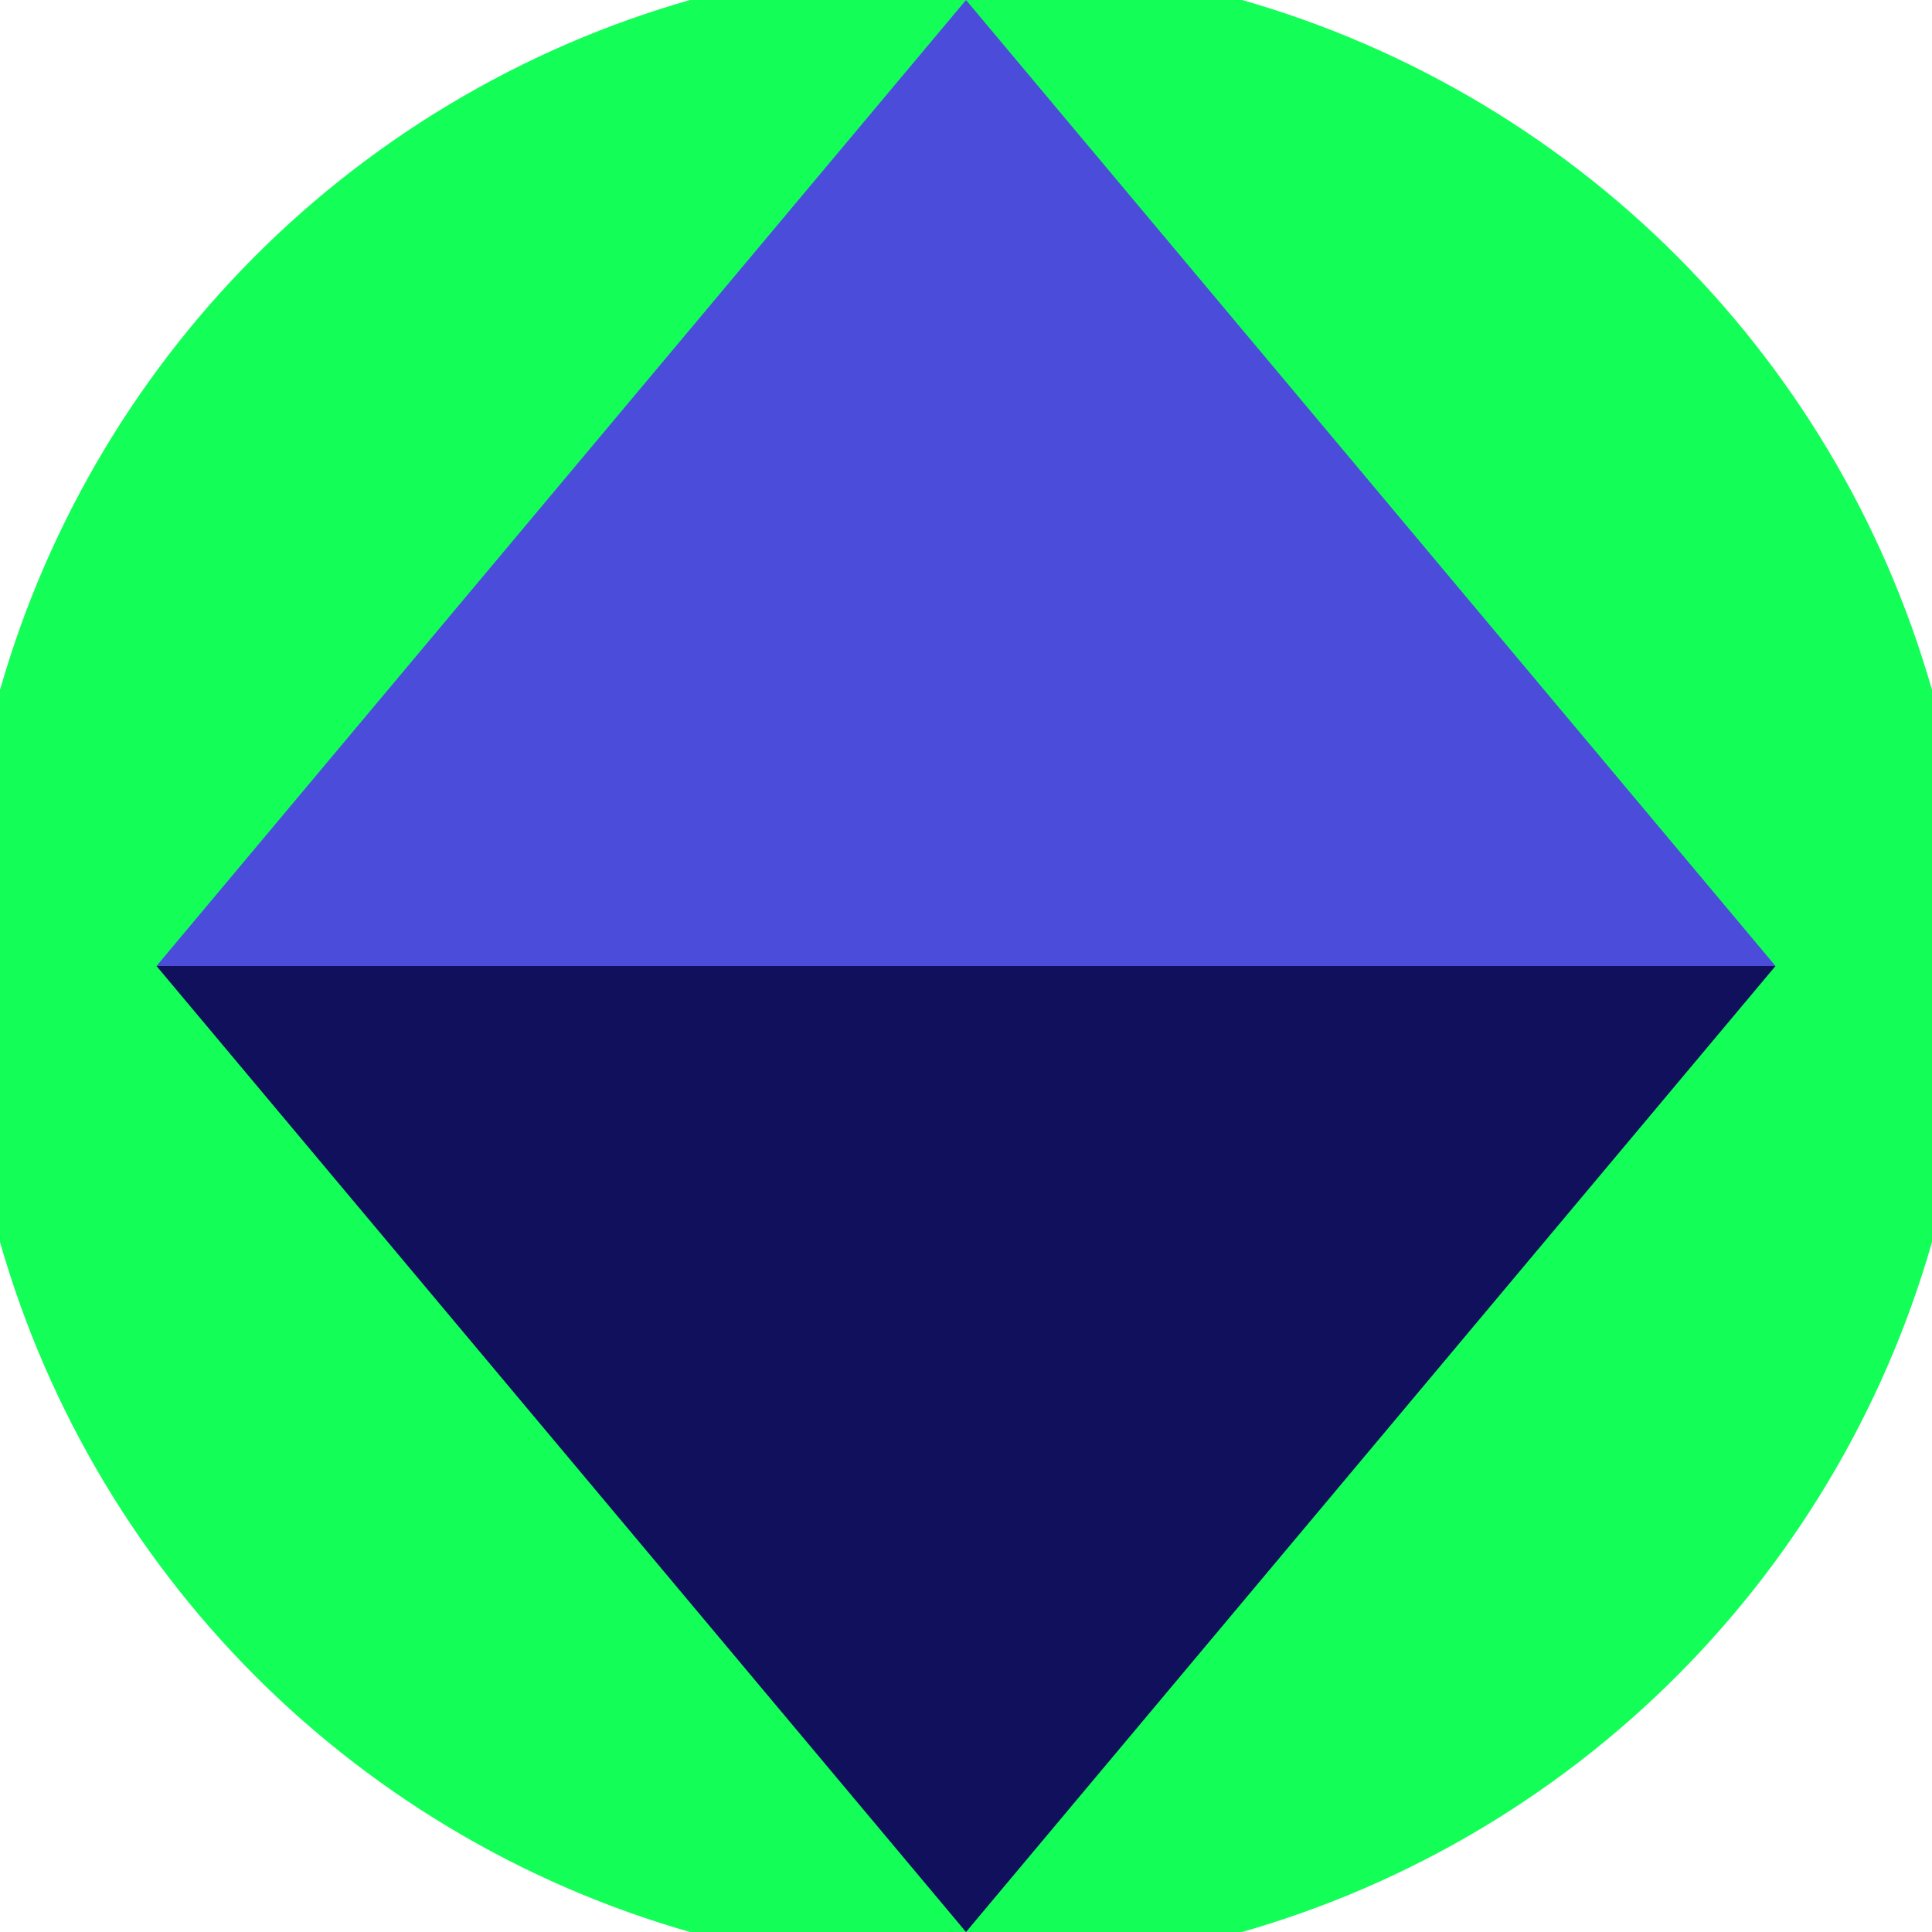
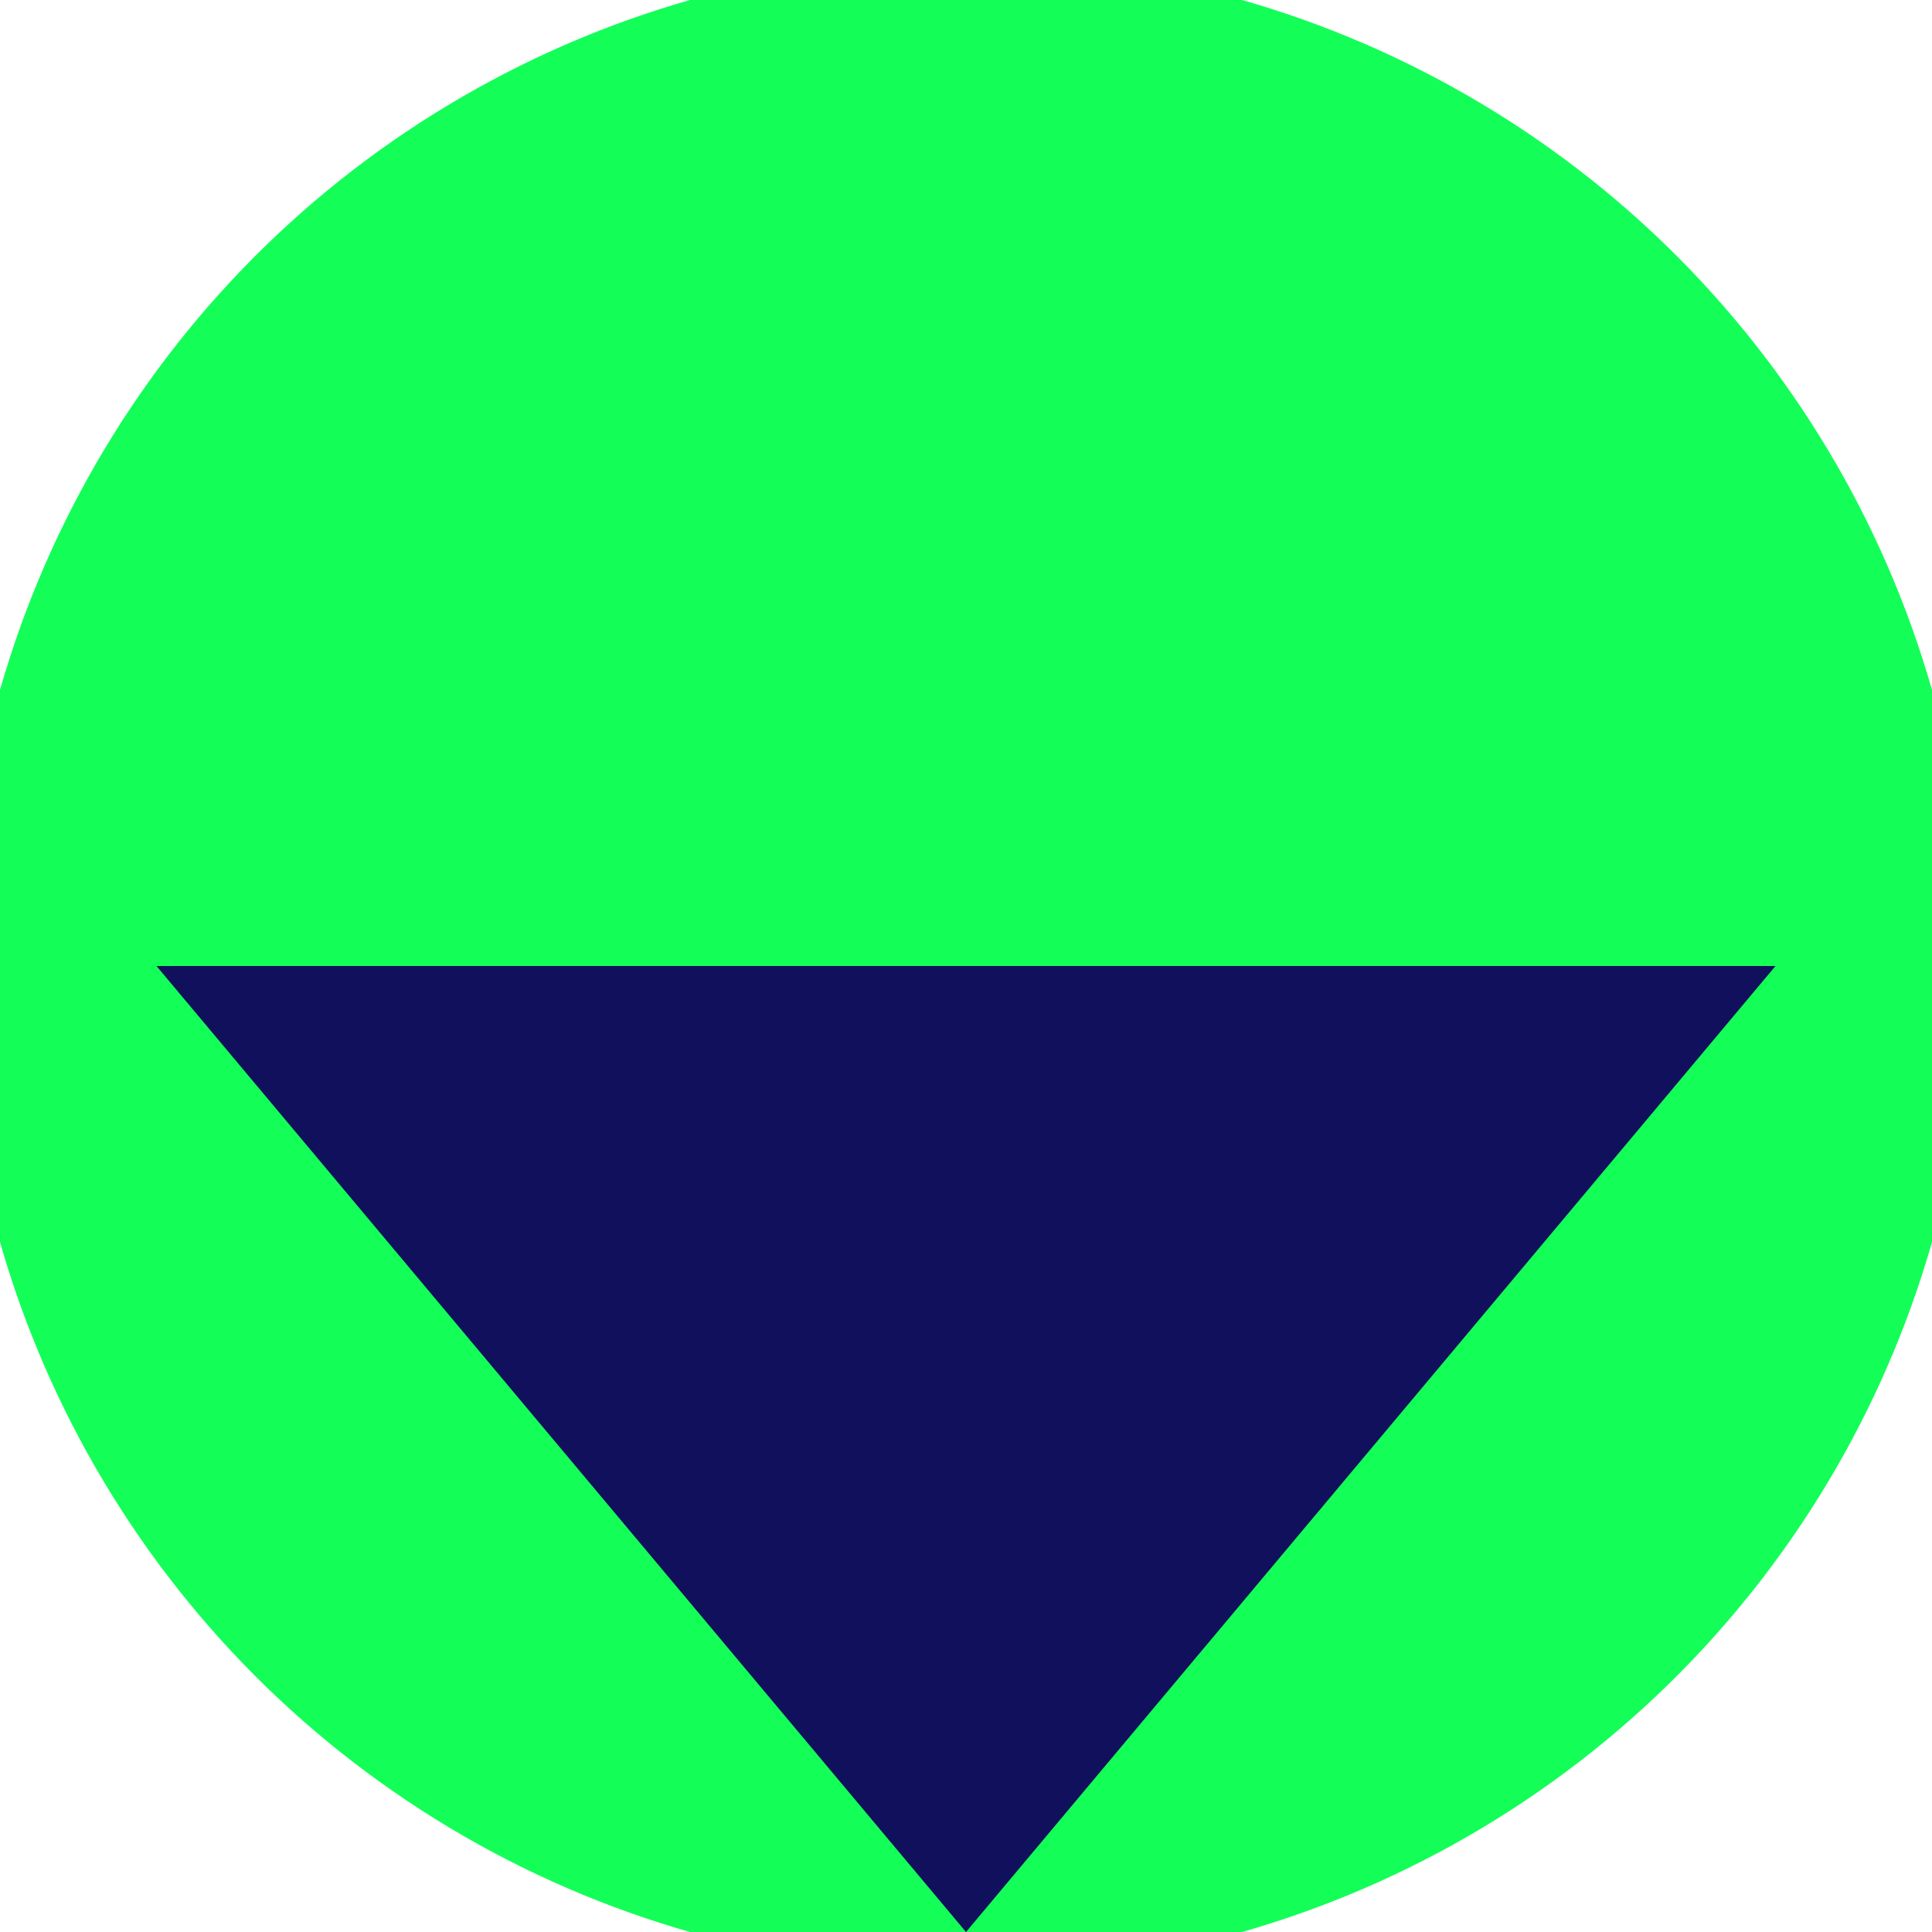
<svg xmlns="http://www.w3.org/2000/svg" width="128" height="128" viewBox="0 0 100 100" shape-rendering="geometricPrecision">
  <defs>
    <clipPath id="clip">
      <circle cx="50" cy="50" r="52" />
    </clipPath>
  </defs>
  <g transform="rotate(0 50 50)">
    <rect x="0" y="0" width="100" height="100" fill="#13ff58" clip-path="url(#clip)" />
    <path d="M 50 100 L 8.1 50 H 91.9 Z" fill="#10105c" clip-path="url(#clip)" />
-     <path d="M 8.1 50 H 91.9 L 50 0 Z" fill="#4c4cdb" clip-path="url(#clip)" />
  </g>
</svg>